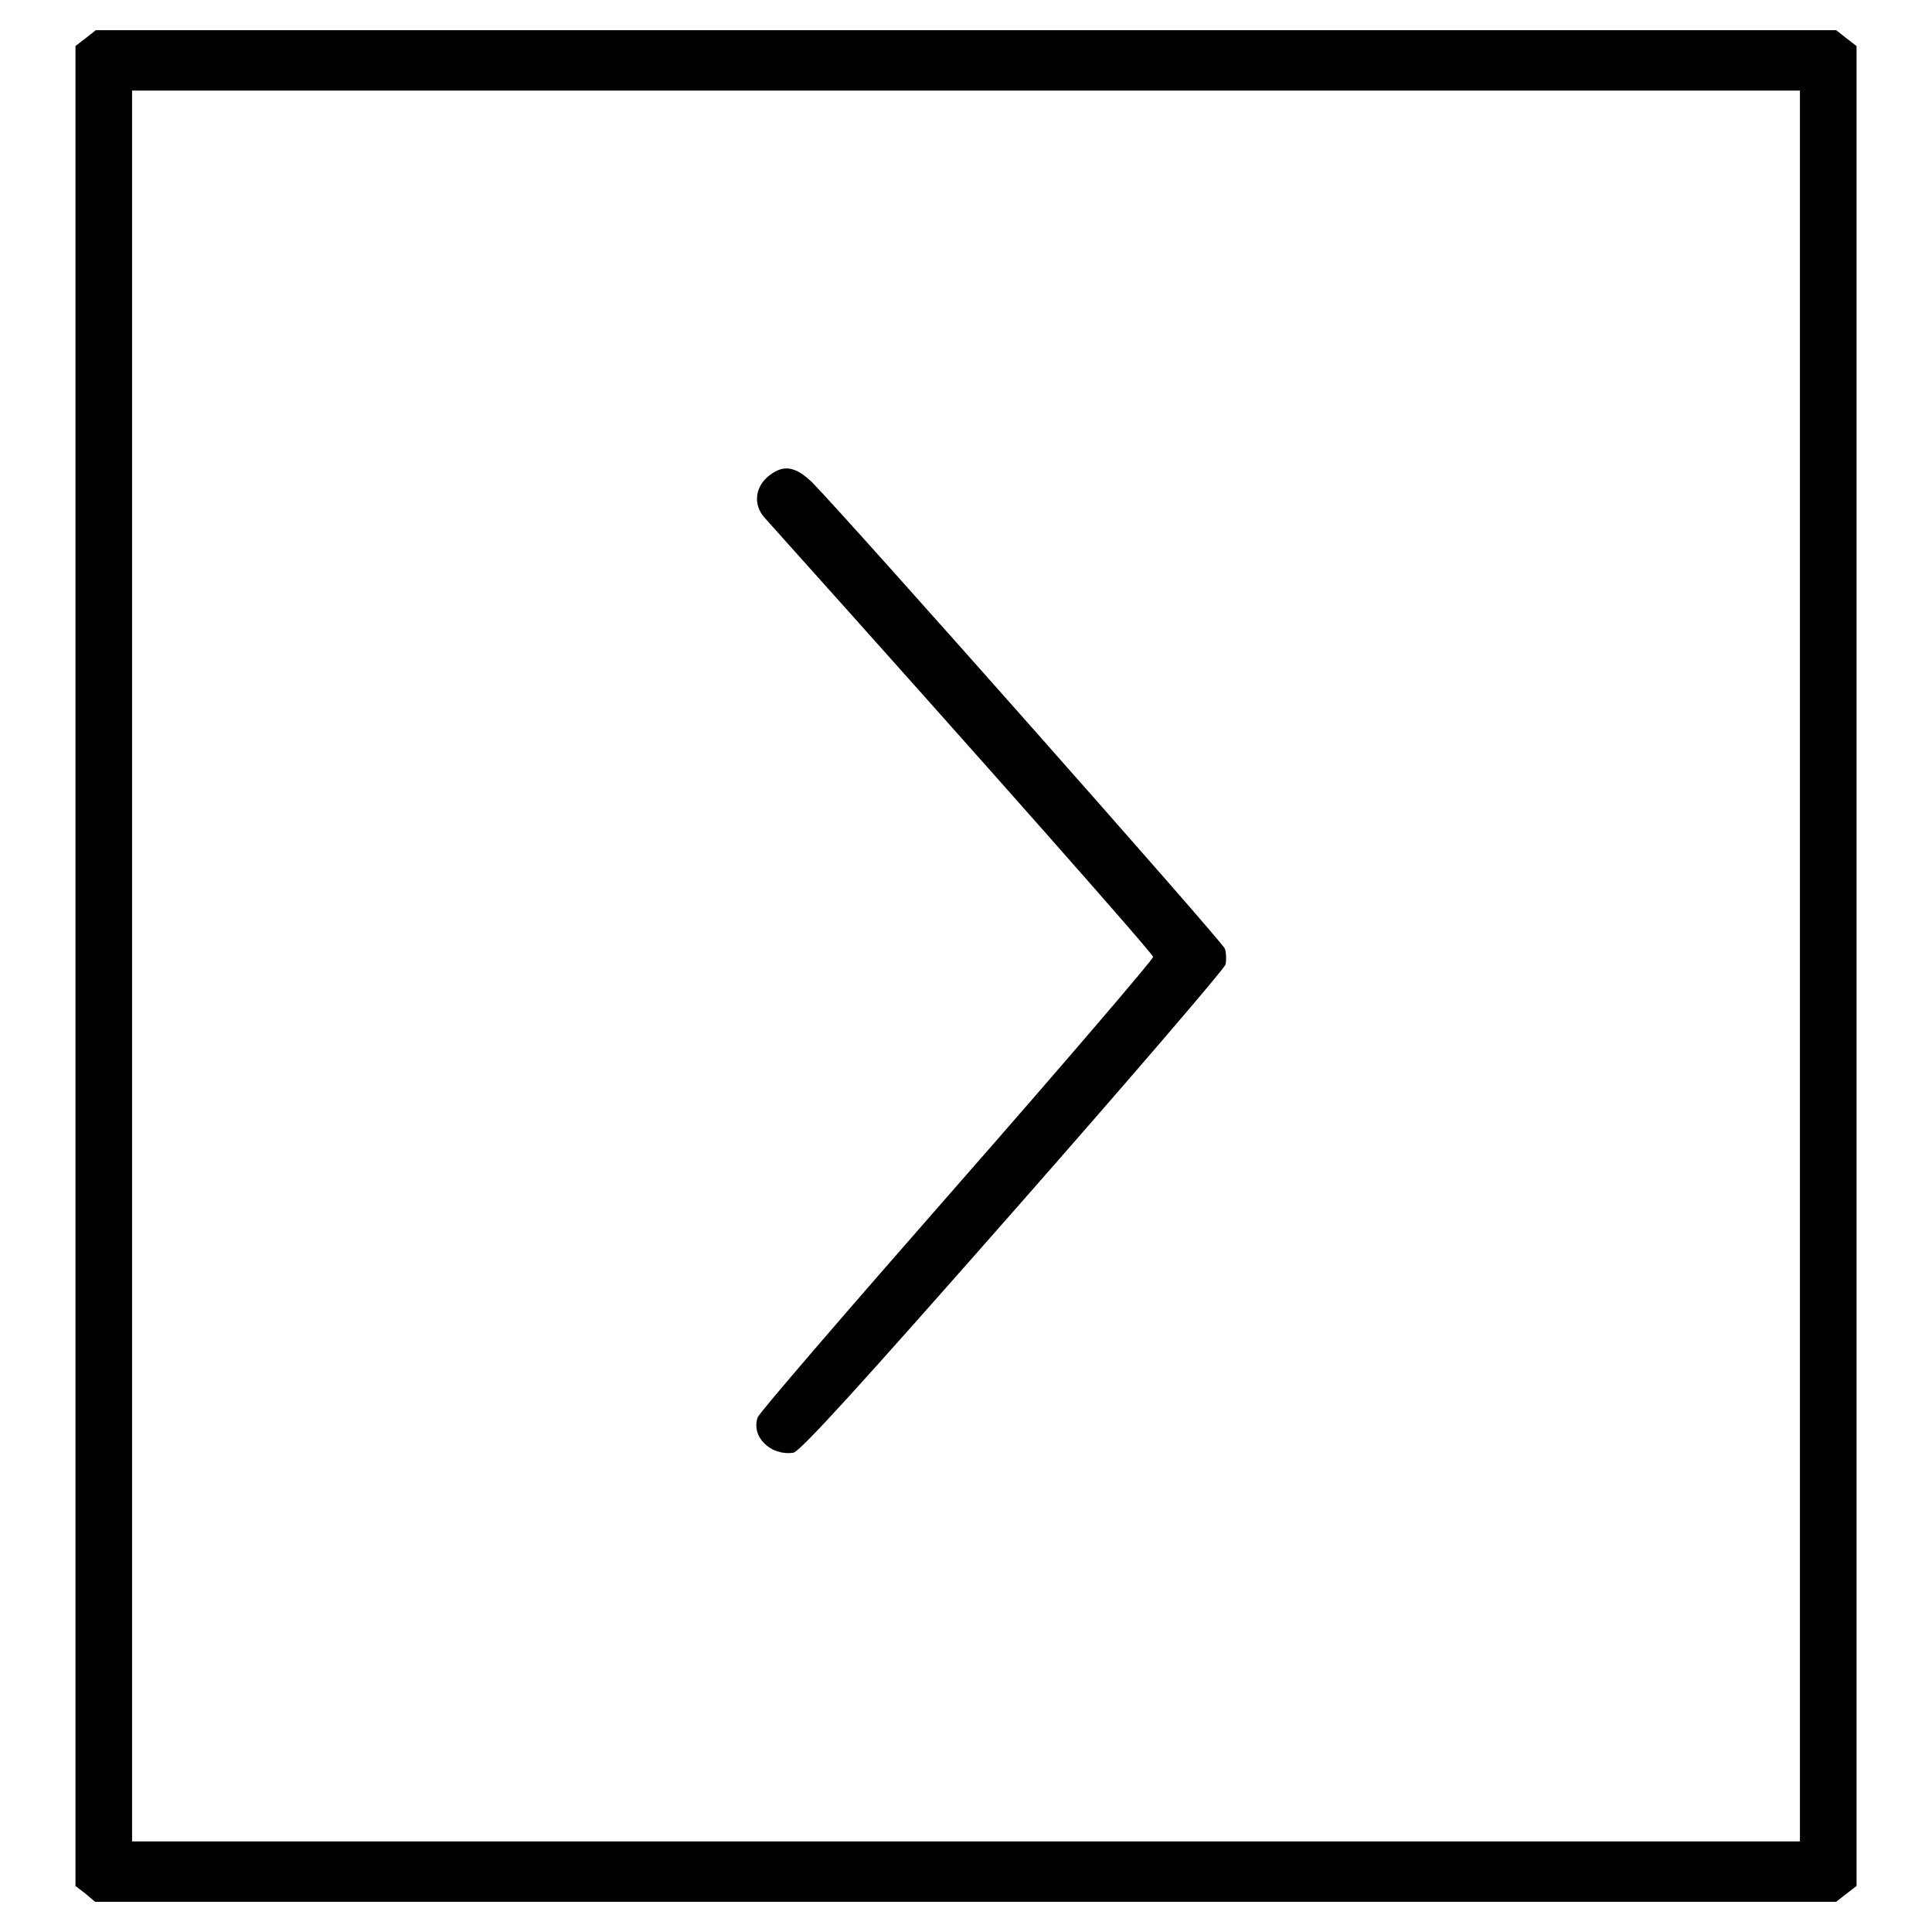
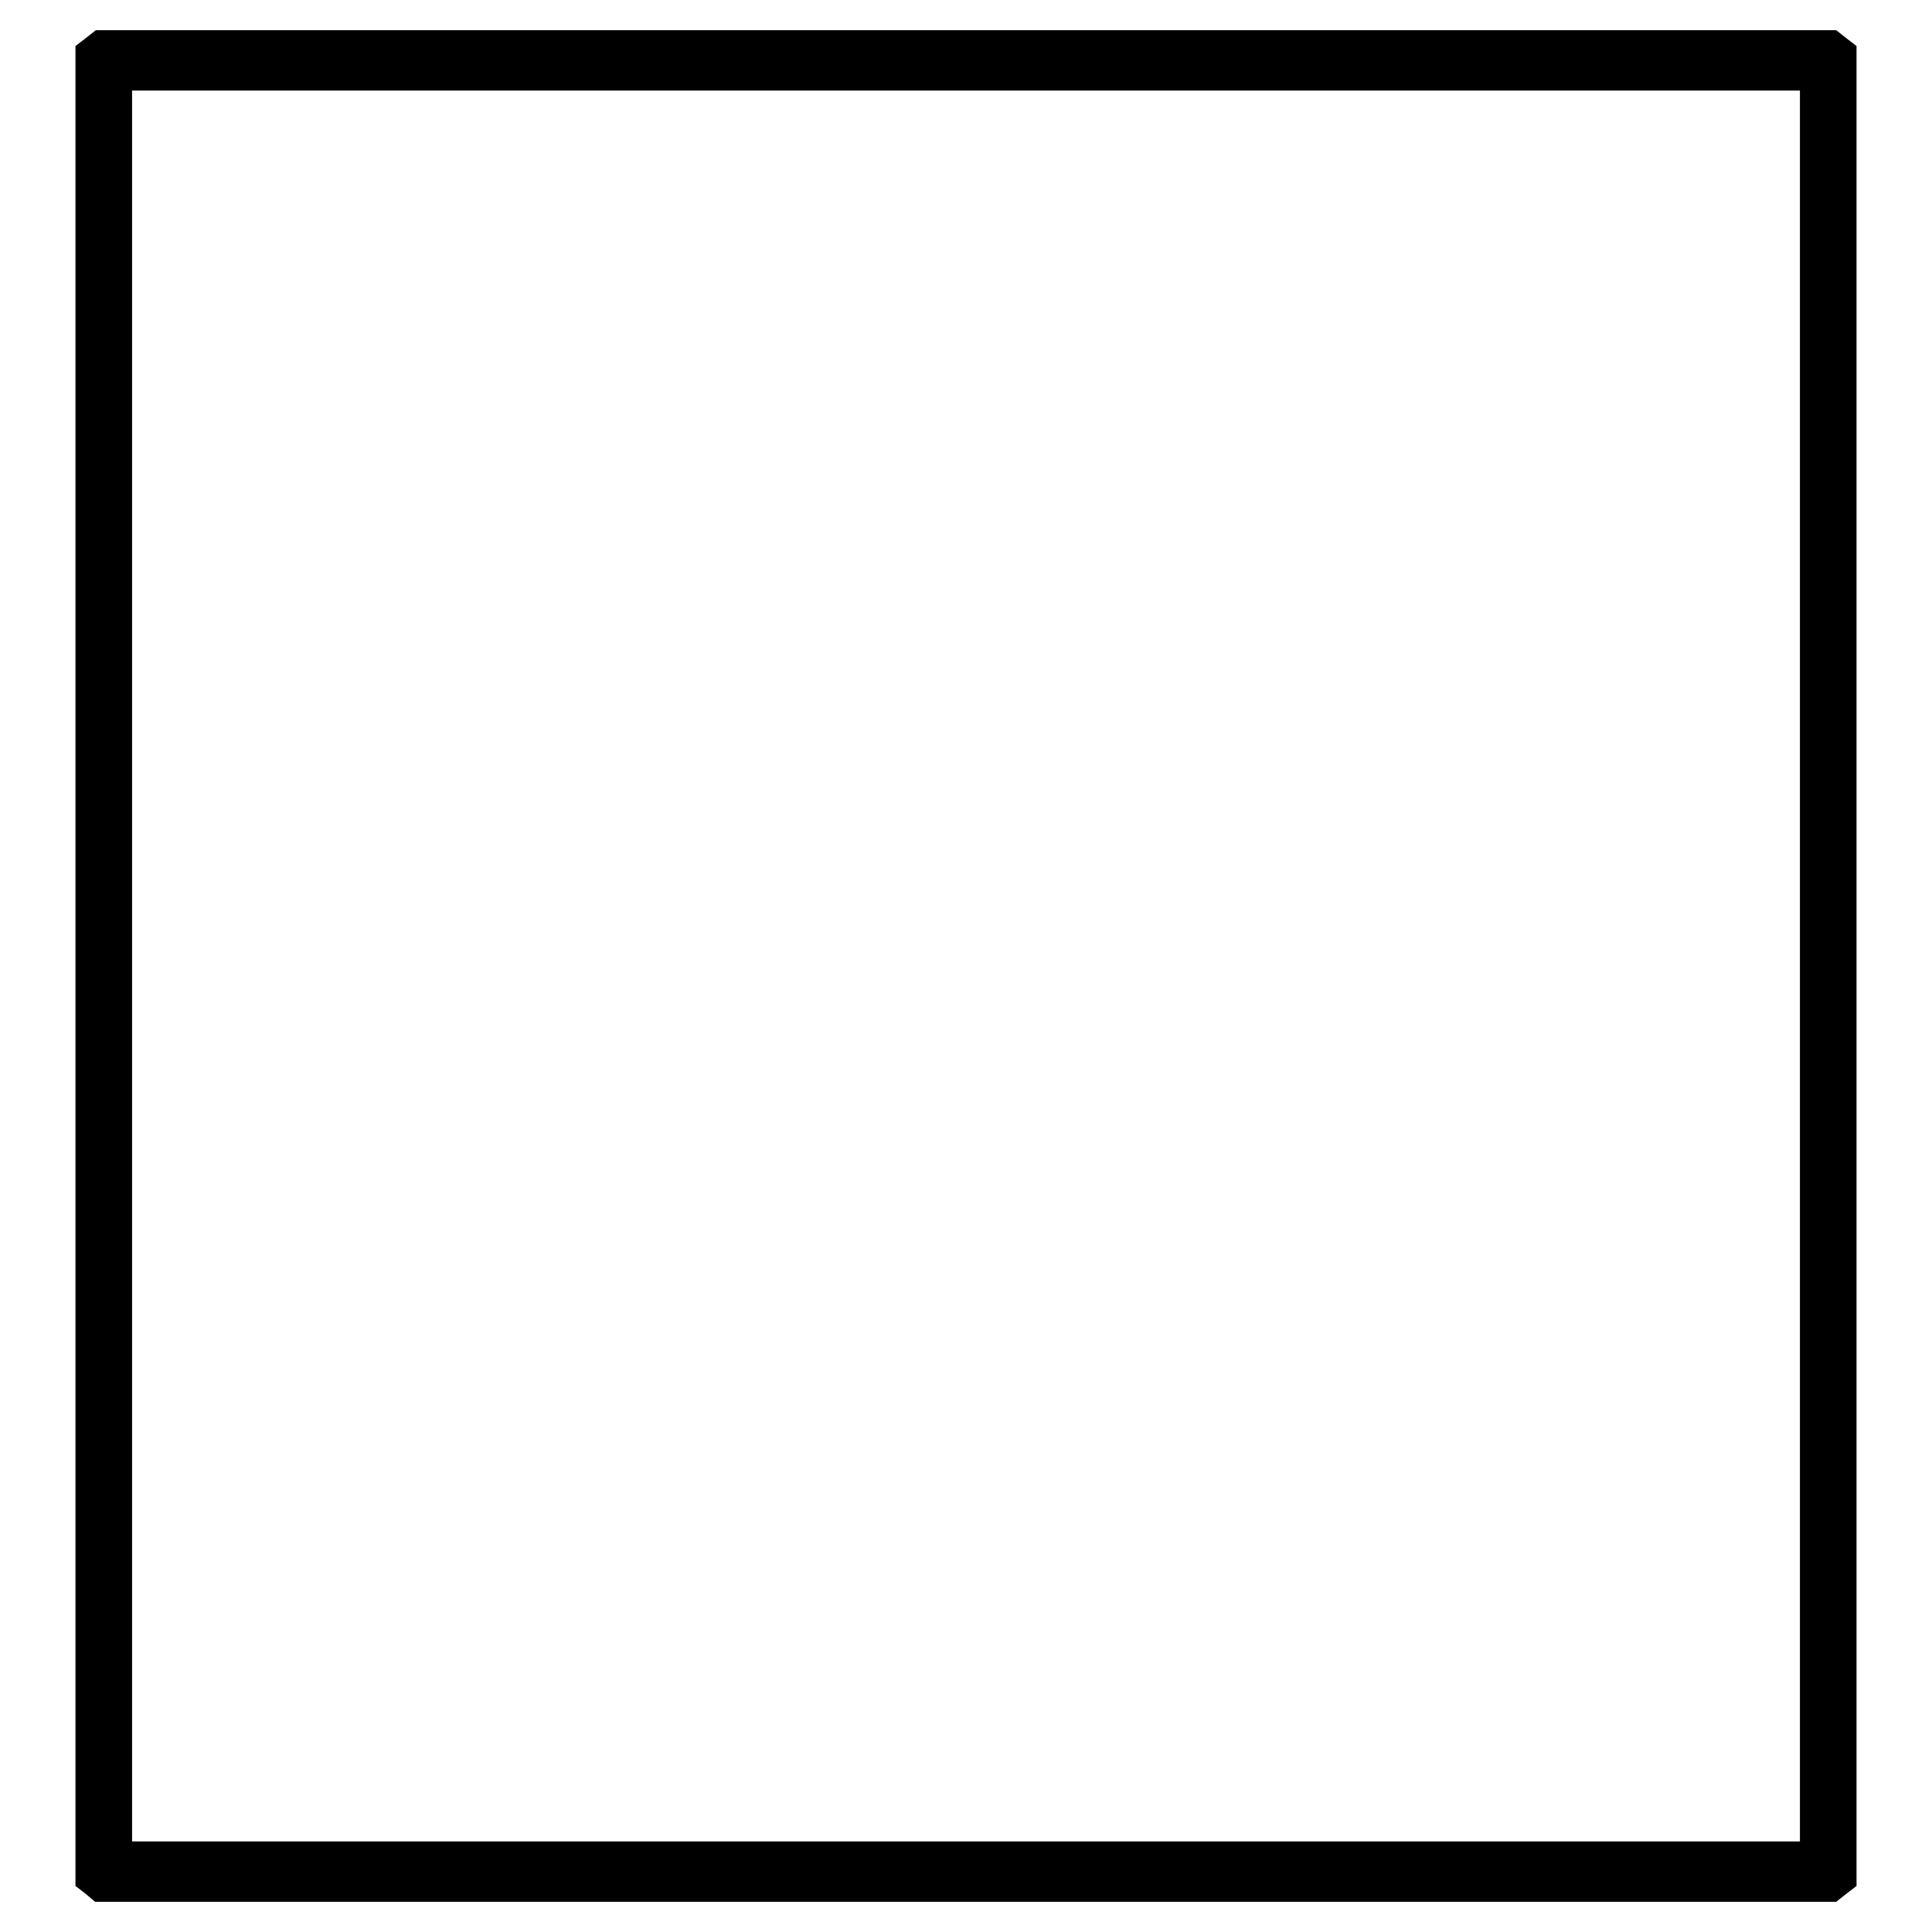
<svg xmlns="http://www.w3.org/2000/svg" version="1.1" x="0px" y="0px" viewBox="0 0 256 256" enable-background="new 0 0 256 256" xml:space="preserve">
  <g>
    <g>
      <g>
        <path fill="#000000" d="M11.3,5.1l-1.3,1V128v121.9l1.3,1l1.3,1.1H128h115.3l1.4-1.1l1.3-1V128V6.1l-1.3-1L243.3,4H128H12.7L11.3,5.1z M238.5,128v116H128H17.5V128V12H128h110.5V128z" />
-         <path fill="#000000" d="M101.7,63.2c-1.7,1.5-1.9,3.8-0.3,5.5c31.3,34.9,51.3,57.6,51.4,58.1c0,0.3-11.7,14-26,30.3c-14.3,16.3-26.2,30.1-26.4,30.7c-0.9,2.6,1.7,5.1,4.7,4.7c0.9-0.1,9.3-9.4,29.1-31.9c15.4-17.5,28-32.2,28.2-32.8c0.1-0.5,0.1-1.5-0.1-2.1c-0.3-0.9-49.7-56.7-54.7-61.8C105.3,61.7,103.7,61.5,101.7,63.2z" />
      </g>
    </g>
  </g>
</svg>